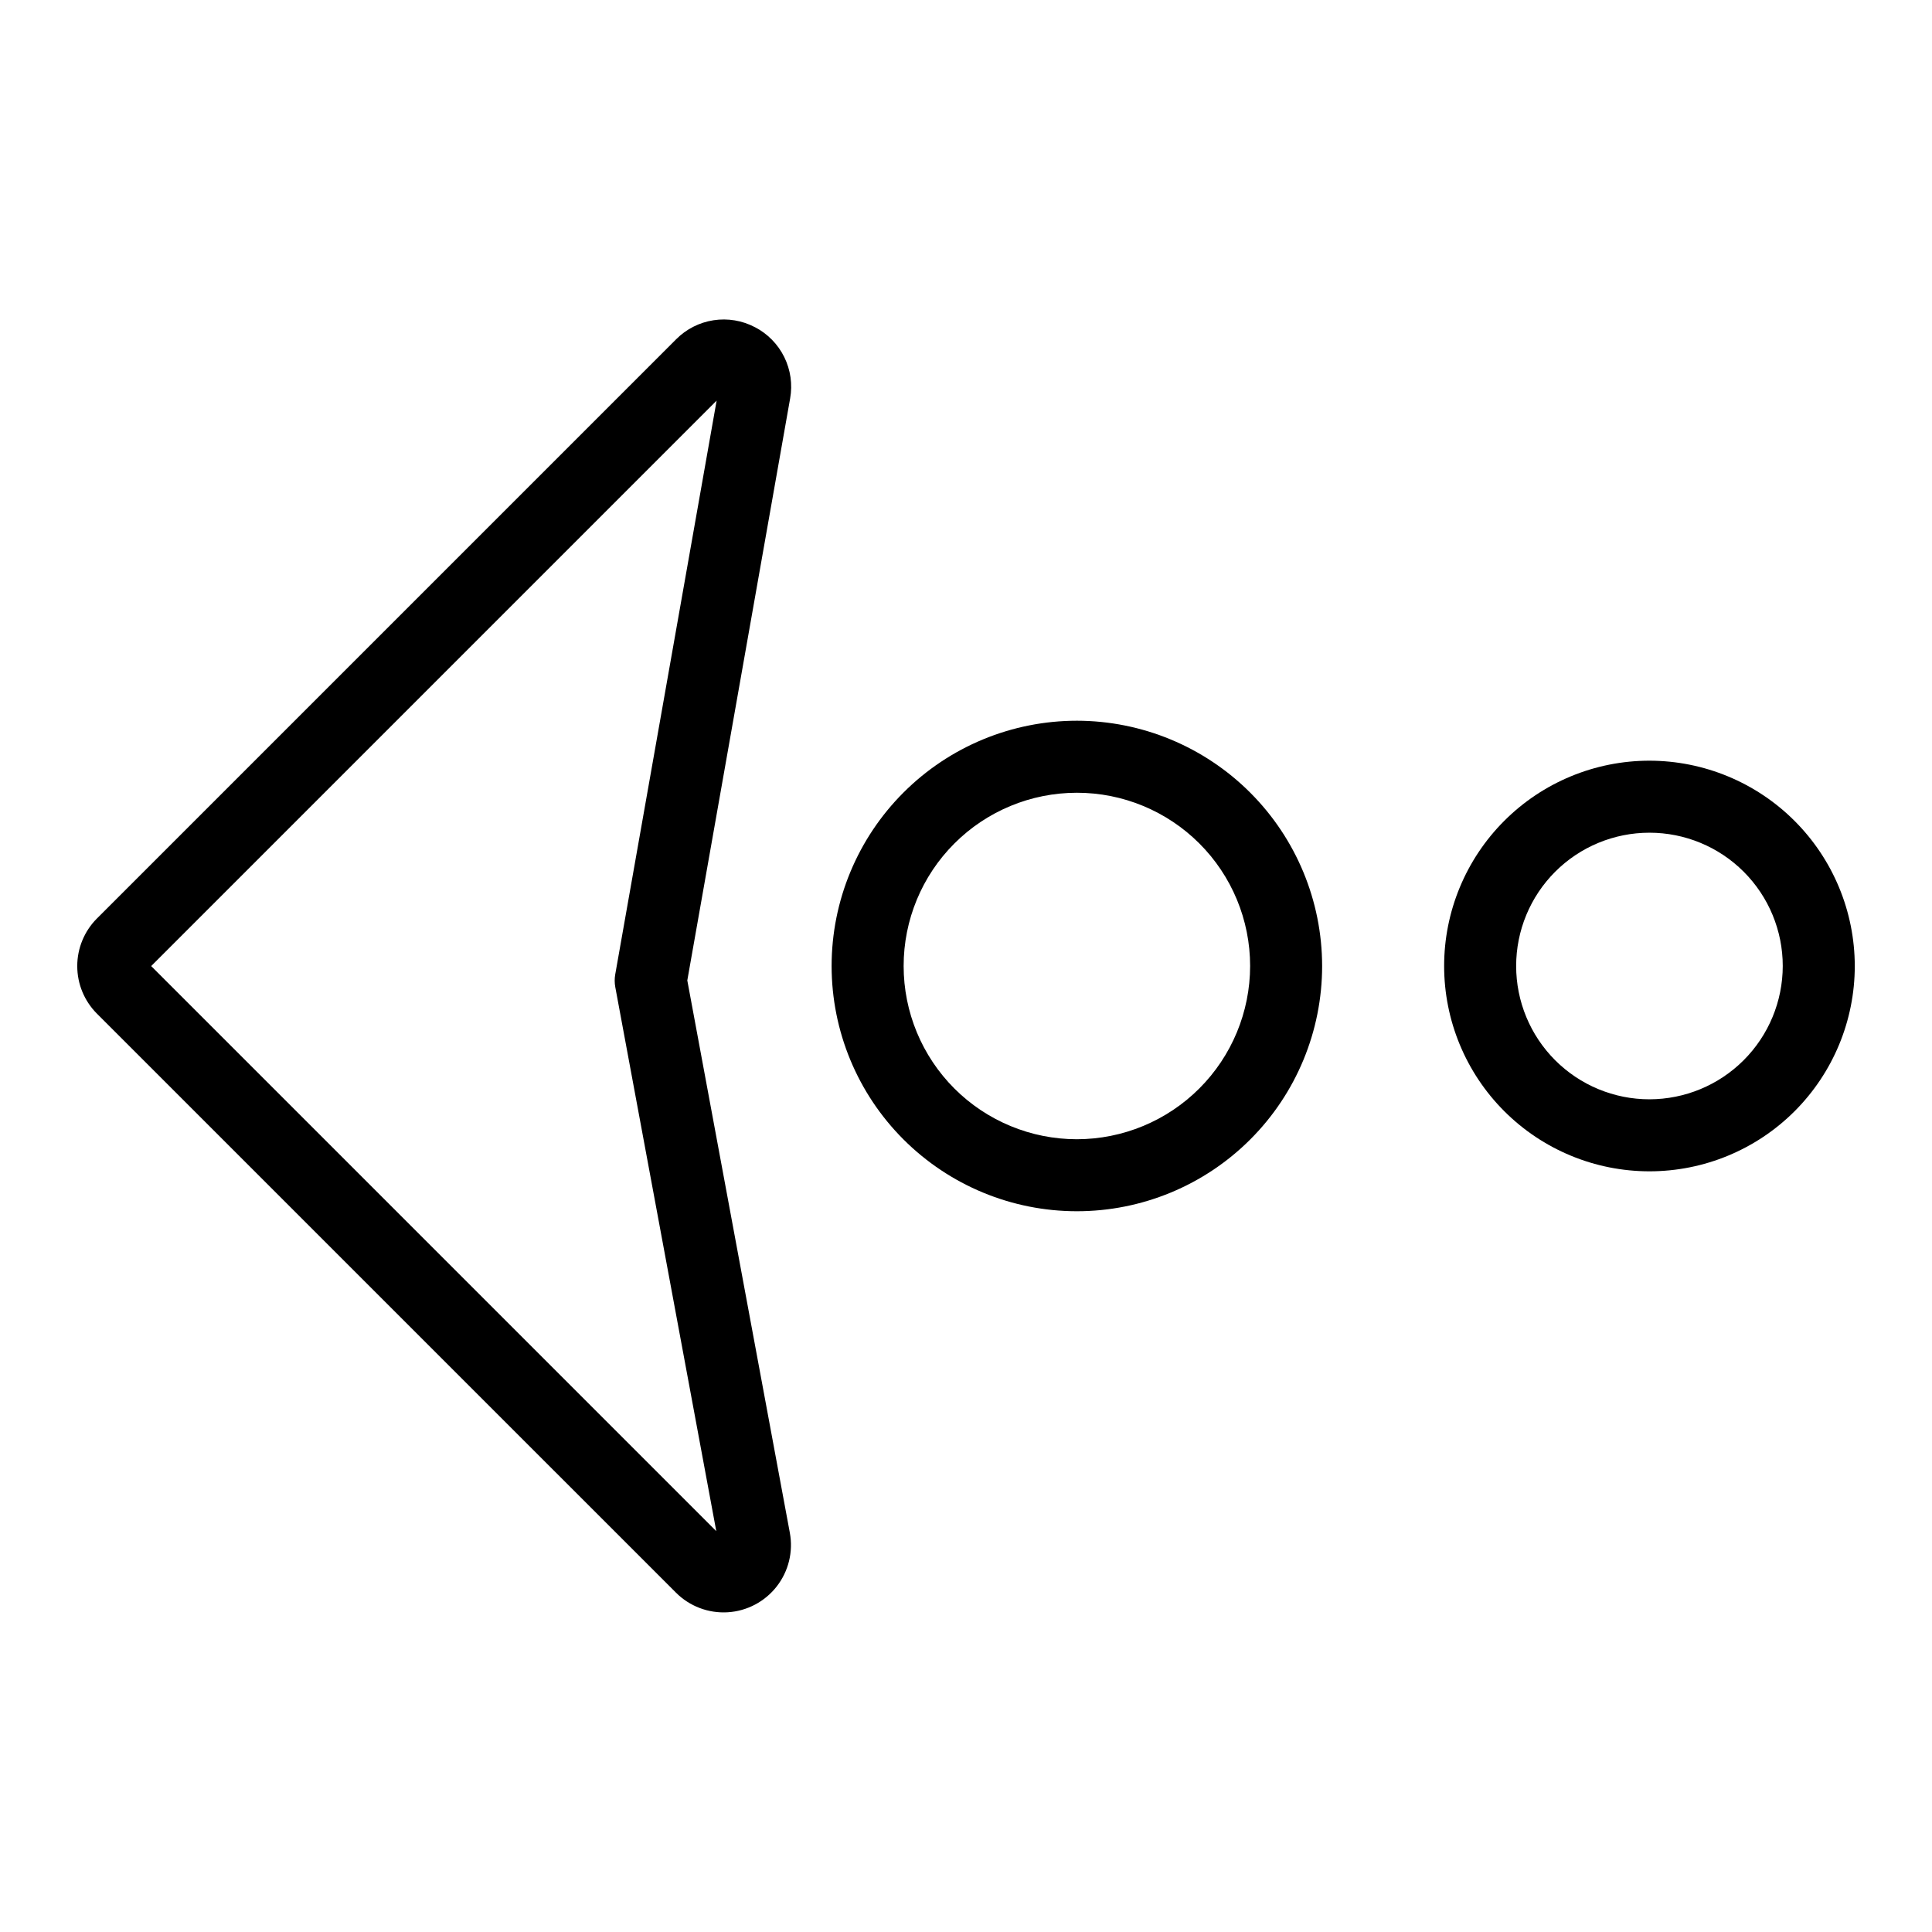
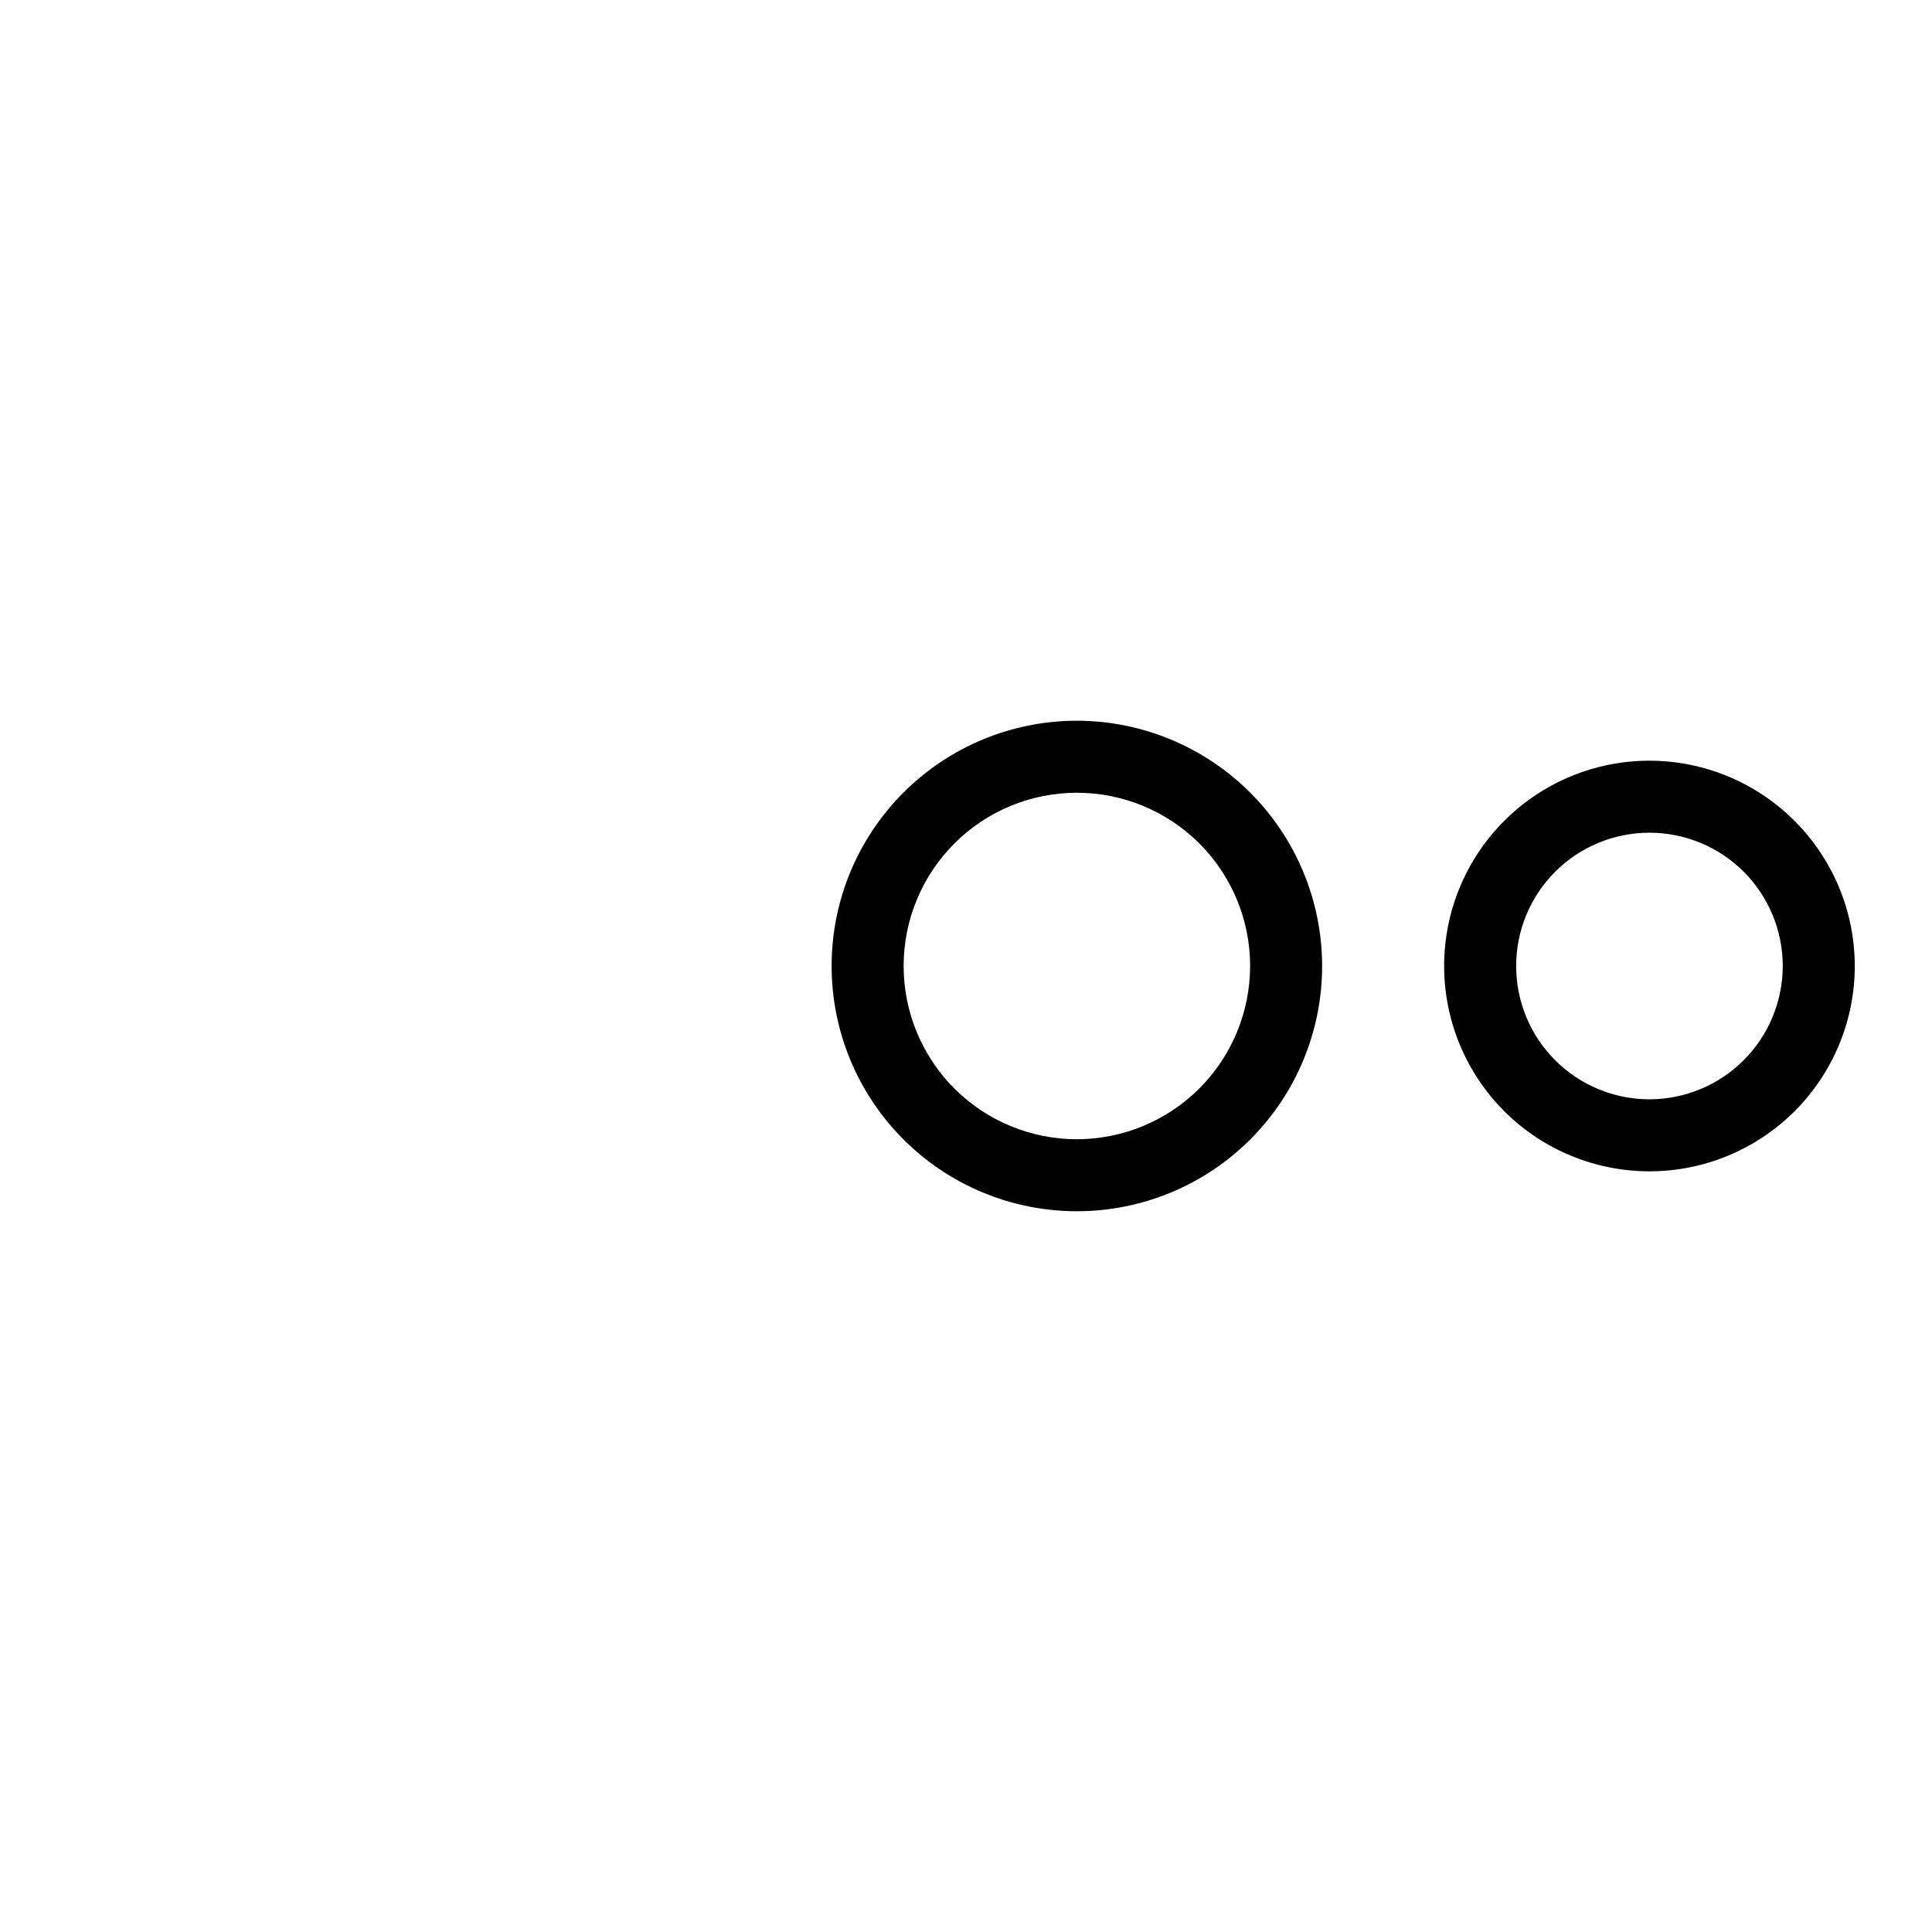
<svg xmlns="http://www.w3.org/2000/svg" fill="#000000" width="800px" height="800px" version="1.1" viewBox="144 144 512 512">
  <g>
    <path d="m581.12 345.59c-14.43 0-28.27 5.734-38.473 15.938-10.203 10.203-15.938 24.043-15.938 38.473 0 14.434 5.734 28.273 15.938 38.477s24.043 15.934 38.473 15.934c14.434 0 28.273-5.731 38.477-15.934 10.203-10.207 15.938-24.043 15.938-38.477-0.016-14.426-5.754-28.254-15.957-38.457-10.199-10.199-24.031-15.938-38.457-15.953zm0 89.738c-9.367 0-18.355-3.723-24.98-10.348s-10.344-15.609-10.344-24.98c0-9.367 3.719-18.355 10.344-24.98s15.613-10.344 24.98-10.344c9.371 0 18.355 3.719 24.98 10.344s10.348 15.613 10.348 24.98c-0.012 9.367-3.734 18.348-10.359 24.969-6.621 6.625-15.602 10.348-24.969 10.359z" />
    <path d="m429.39 335c-17.238 0-33.77 6.844-45.961 19.035-12.191 12.188-19.039 28.719-19.043 45.957 0 17.238 6.848 33.773 19.035 45.961 12.188 12.191 28.723 19.039 45.961 19.039 17.238 0.004 33.77-6.844 45.961-19.035 12.188-12.188 19.035-28.723 19.035-45.961-0.016-17.23-6.871-33.75-19.055-45.934-12.184-12.188-28.703-19.043-45.934-19.062zm0 110.91c-12.176 0-23.855-4.832-32.469-13.441-8.609-8.613-13.449-20.289-13.449-32.465-0.004-12.18 4.832-23.859 13.445-32.469 8.609-8.613 20.285-13.449 32.465-13.449 12.176-0.004 23.855 4.836 32.465 13.445 8.613 8.609 13.449 20.289 13.449 32.465-0.012 12.172-4.852 23.844-13.457 32.449-8.605 8.609-20.277 13.449-32.449 13.465z" />
-     <path d="m344.05 230.7c-3.359-1.766-7.199-2.41-10.953-1.832-3.754 0.574-7.227 2.34-9.902 5.031l-153.51 153.51c-3.34 3.352-5.215 7.891-5.211 12.621 0 4.731 1.883 9.266 5.227 12.613l153.43 153.42c3.613 3.621 8.605 5.516 13.711 5.207 5.106-0.312 9.832-2.797 12.98-6.824 3.152-4.031 4.422-9.219 3.492-14.246l-27.172-146.38 27.25-154.22c0.668-3.734 0.121-7.586-1.562-10.988-1.68-3.402-4.406-6.176-7.777-7.918zm-37.004 171.51c-0.199 1.129-0.195 2.281 0.016 3.406l26.762 144.16-149.76-149.76 149.85-149.85z" />
  </g>
</svg>